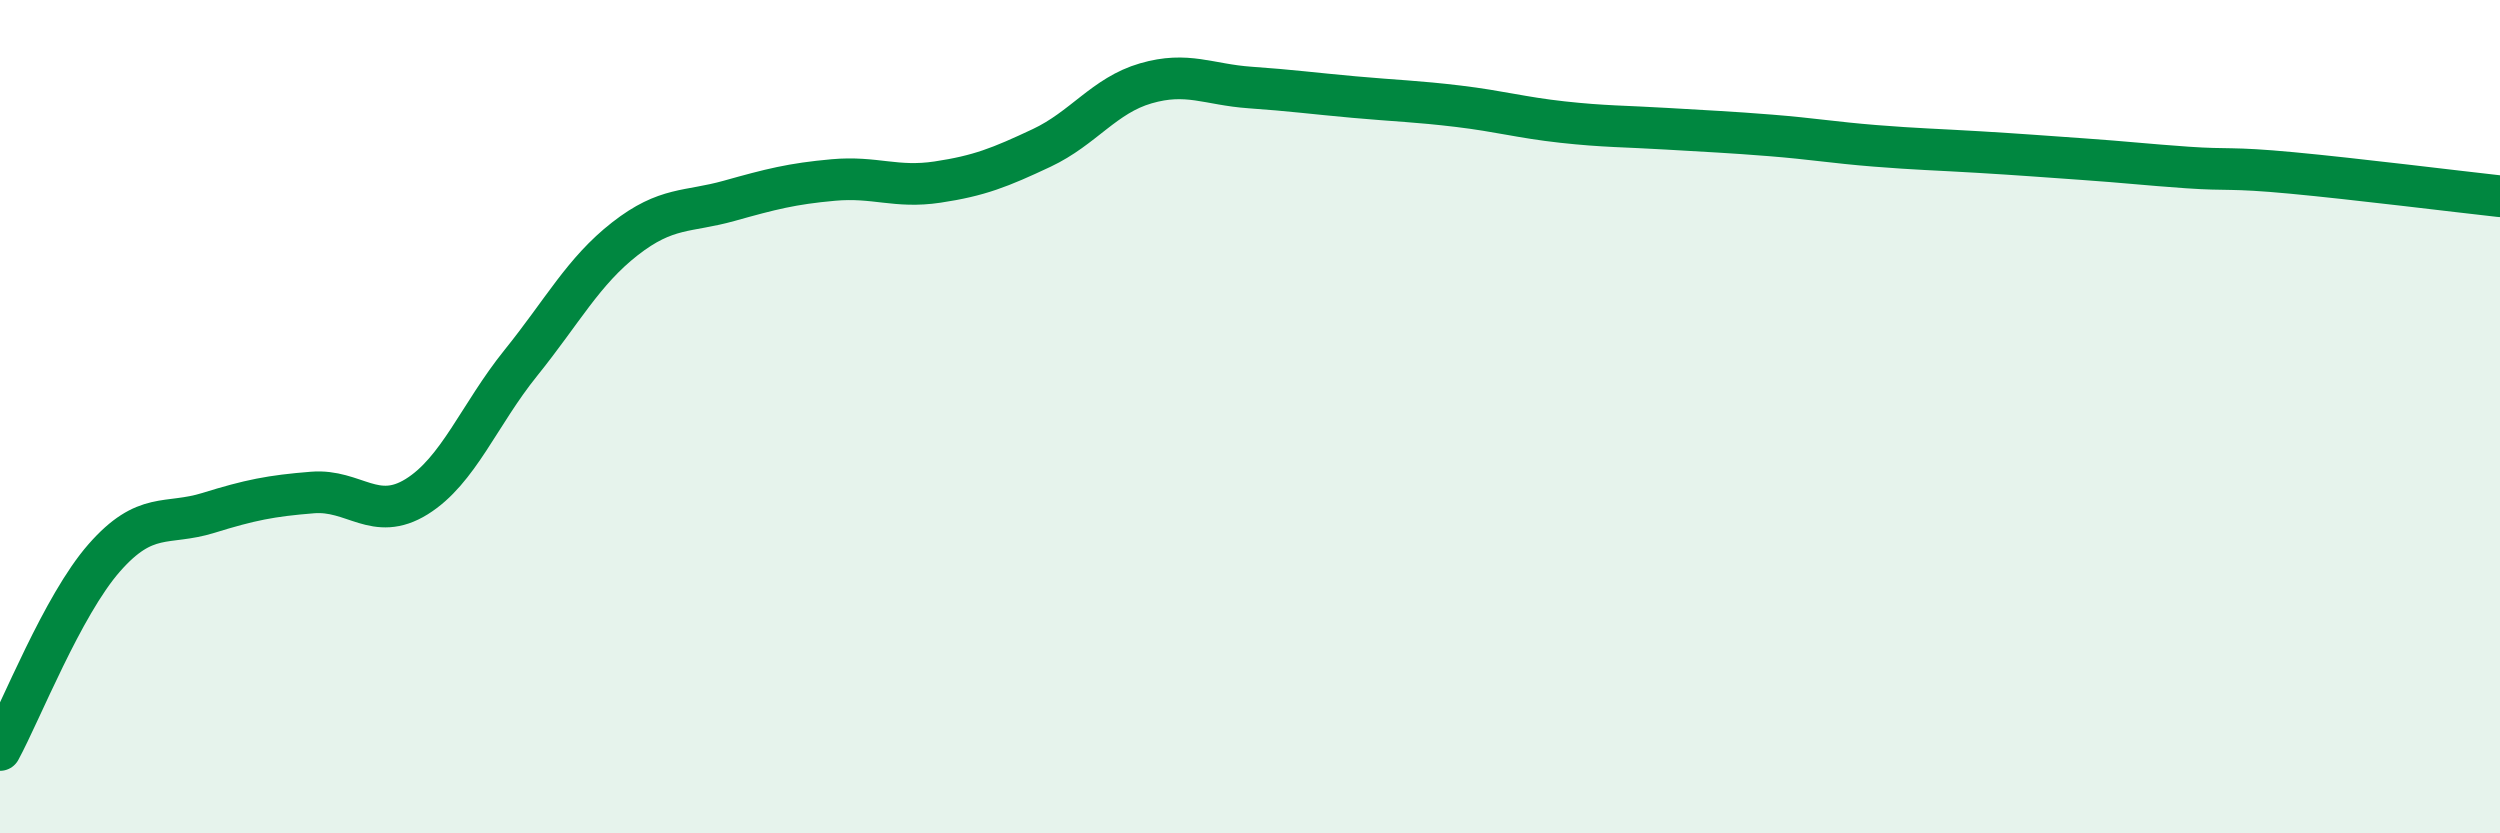
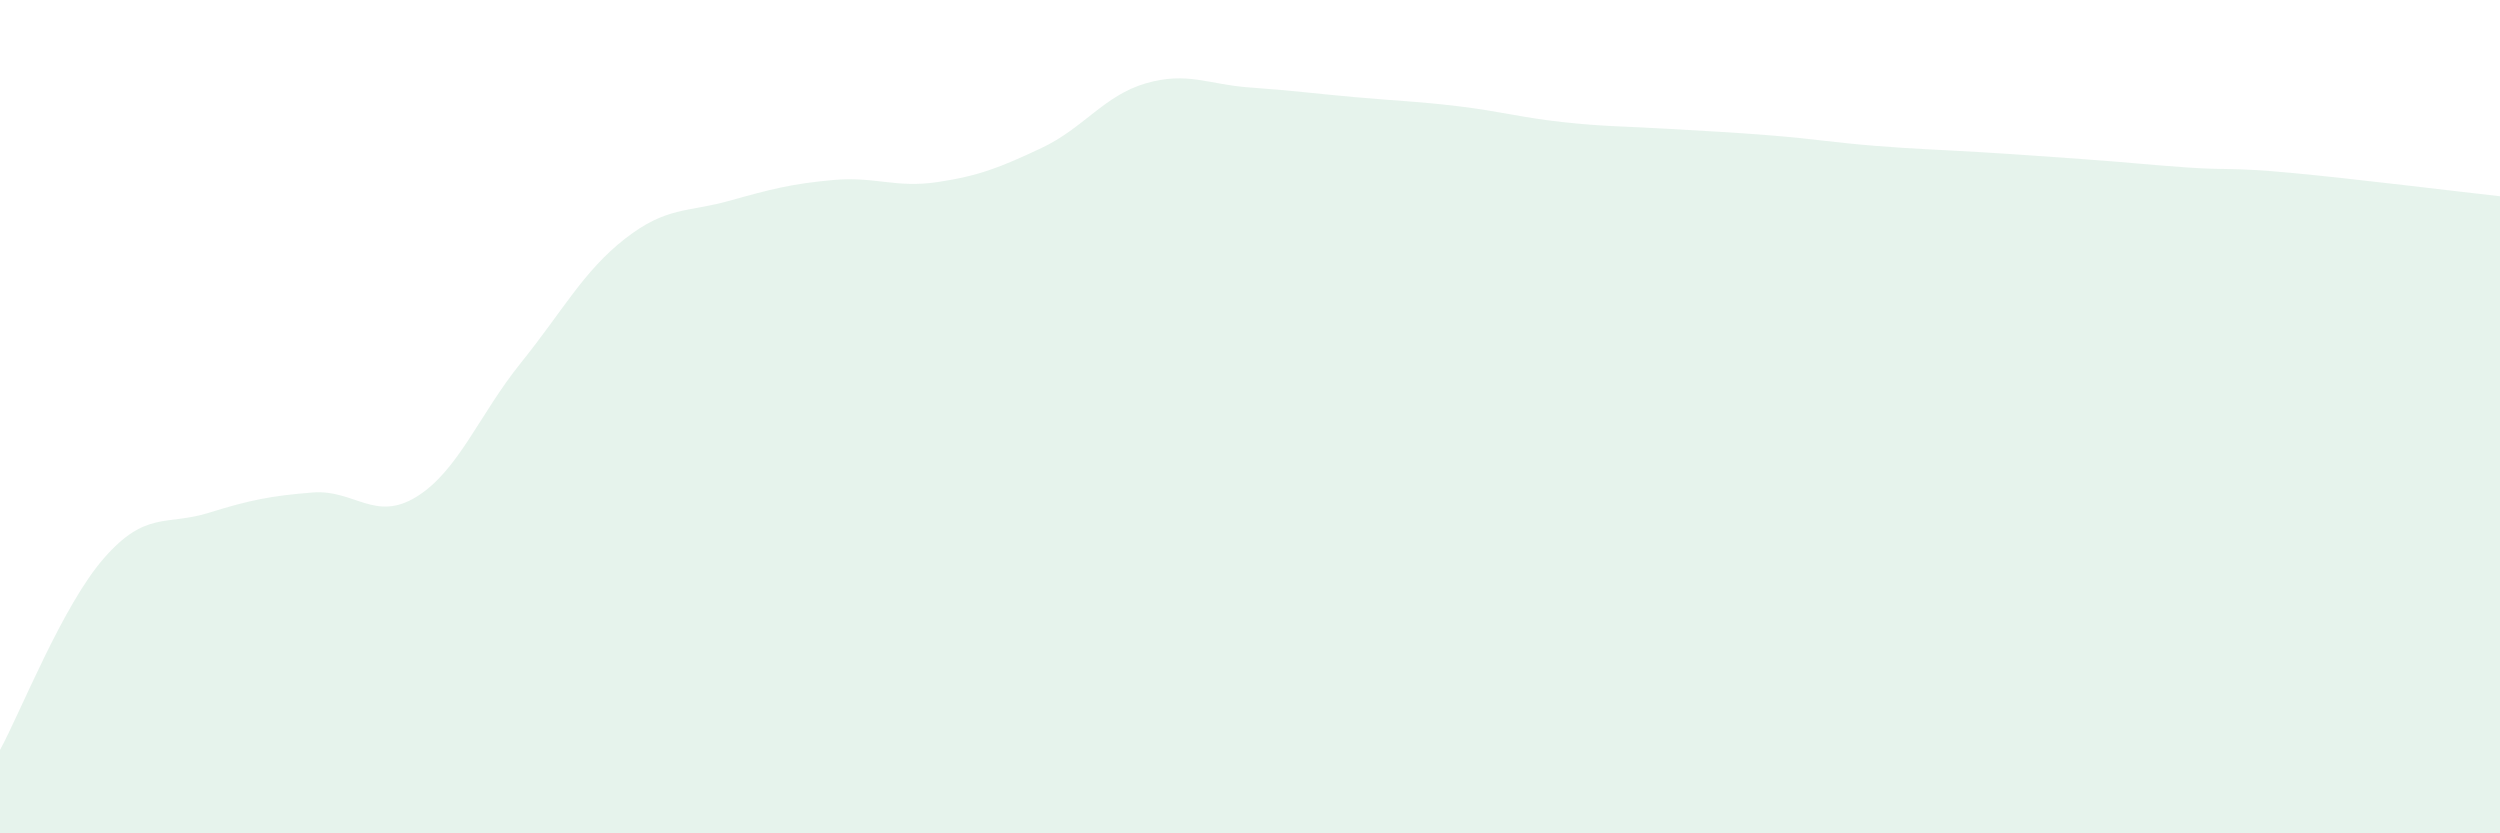
<svg xmlns="http://www.w3.org/2000/svg" width="60" height="20" viewBox="0 0 60 20">
  <path d="M 0,18 C 0.5,17.08 1.5,14.53 2.5,13.39 C 3.5,12.25 4,12.62 5,12.31 C 6,12 6.5,11.9 7.5,11.82 C 8.5,11.74 9,12.54 10,11.92 C 11,11.3 11.5,9.95 12.5,8.71 C 13.5,7.47 14,6.51 15,5.73 C 16,4.95 16.5,5.1 17.5,4.82 C 18.5,4.54 19,4.41 20,4.32 C 21,4.23 21.5,4.52 22.5,4.37 C 23.5,4.22 24,4.02 25,3.55 C 26,3.08 26.5,2.29 27.5,2 C 28.5,1.71 29,2.03 30,2.1 C 31,2.17 31.5,2.24 32.5,2.33 C 33.5,2.42 34,2.43 35,2.55 C 36,2.67 36.5,2.82 37.5,2.93 C 38.5,3.04 39,3.03 40,3.09 C 41,3.15 41.5,3.17 42.5,3.25 C 43.5,3.33 44,3.42 45,3.5 C 46,3.58 46.5,3.59 47.5,3.65 C 48.5,3.71 49,3.75 50,3.82 C 51,3.89 51.5,3.95 52.5,4.02 C 53.5,4.09 53.5,4.01 55,4.15 C 56.5,4.29 59,4.6 60,4.71L60 20L0 20Z" fill="#008740" opacity="0.1" stroke-linecap="round" stroke-linejoin="round" />
-   <path d="M 0,18 C 0.5,17.08 1.5,14.53 2.5,13.39 C 3.5,12.25 4,12.62 5,12.31 C 6,12 6.5,11.9 7.5,11.82 C 8.5,11.74 9,12.54 10,11.92 C 11,11.3 11.5,9.95 12.5,8.71 C 13.5,7.47 14,6.51 15,5.73 C 16,4.95 16.5,5.1 17.5,4.82 C 18.5,4.54 19,4.41 20,4.32 C 21,4.23 21.5,4.52 22.5,4.37 C 23.5,4.22 24,4.02 25,3.55 C 26,3.08 26.5,2.29 27.5,2 C 28.5,1.71 29,2.03 30,2.1 C 31,2.17 31.5,2.24 32.5,2.33 C 33.5,2.42 34,2.43 35,2.55 C 36,2.67 36.5,2.82 37.5,2.93 C 38.5,3.04 39,3.03 40,3.09 C 41,3.15 41.5,3.17 42.5,3.25 C 43.5,3.33 44,3.42 45,3.5 C 46,3.58 46.5,3.59 47.5,3.65 C 48.5,3.71 49,3.75 50,3.82 C 51,3.89 51.5,3.95 52.5,4.02 C 53.5,4.09 53.5,4.01 55,4.15 C 56.5,4.29 59,4.6 60,4.71" stroke="#008740" stroke-width="1" fill="none" stroke-linecap="round" stroke-linejoin="round" />
</svg>